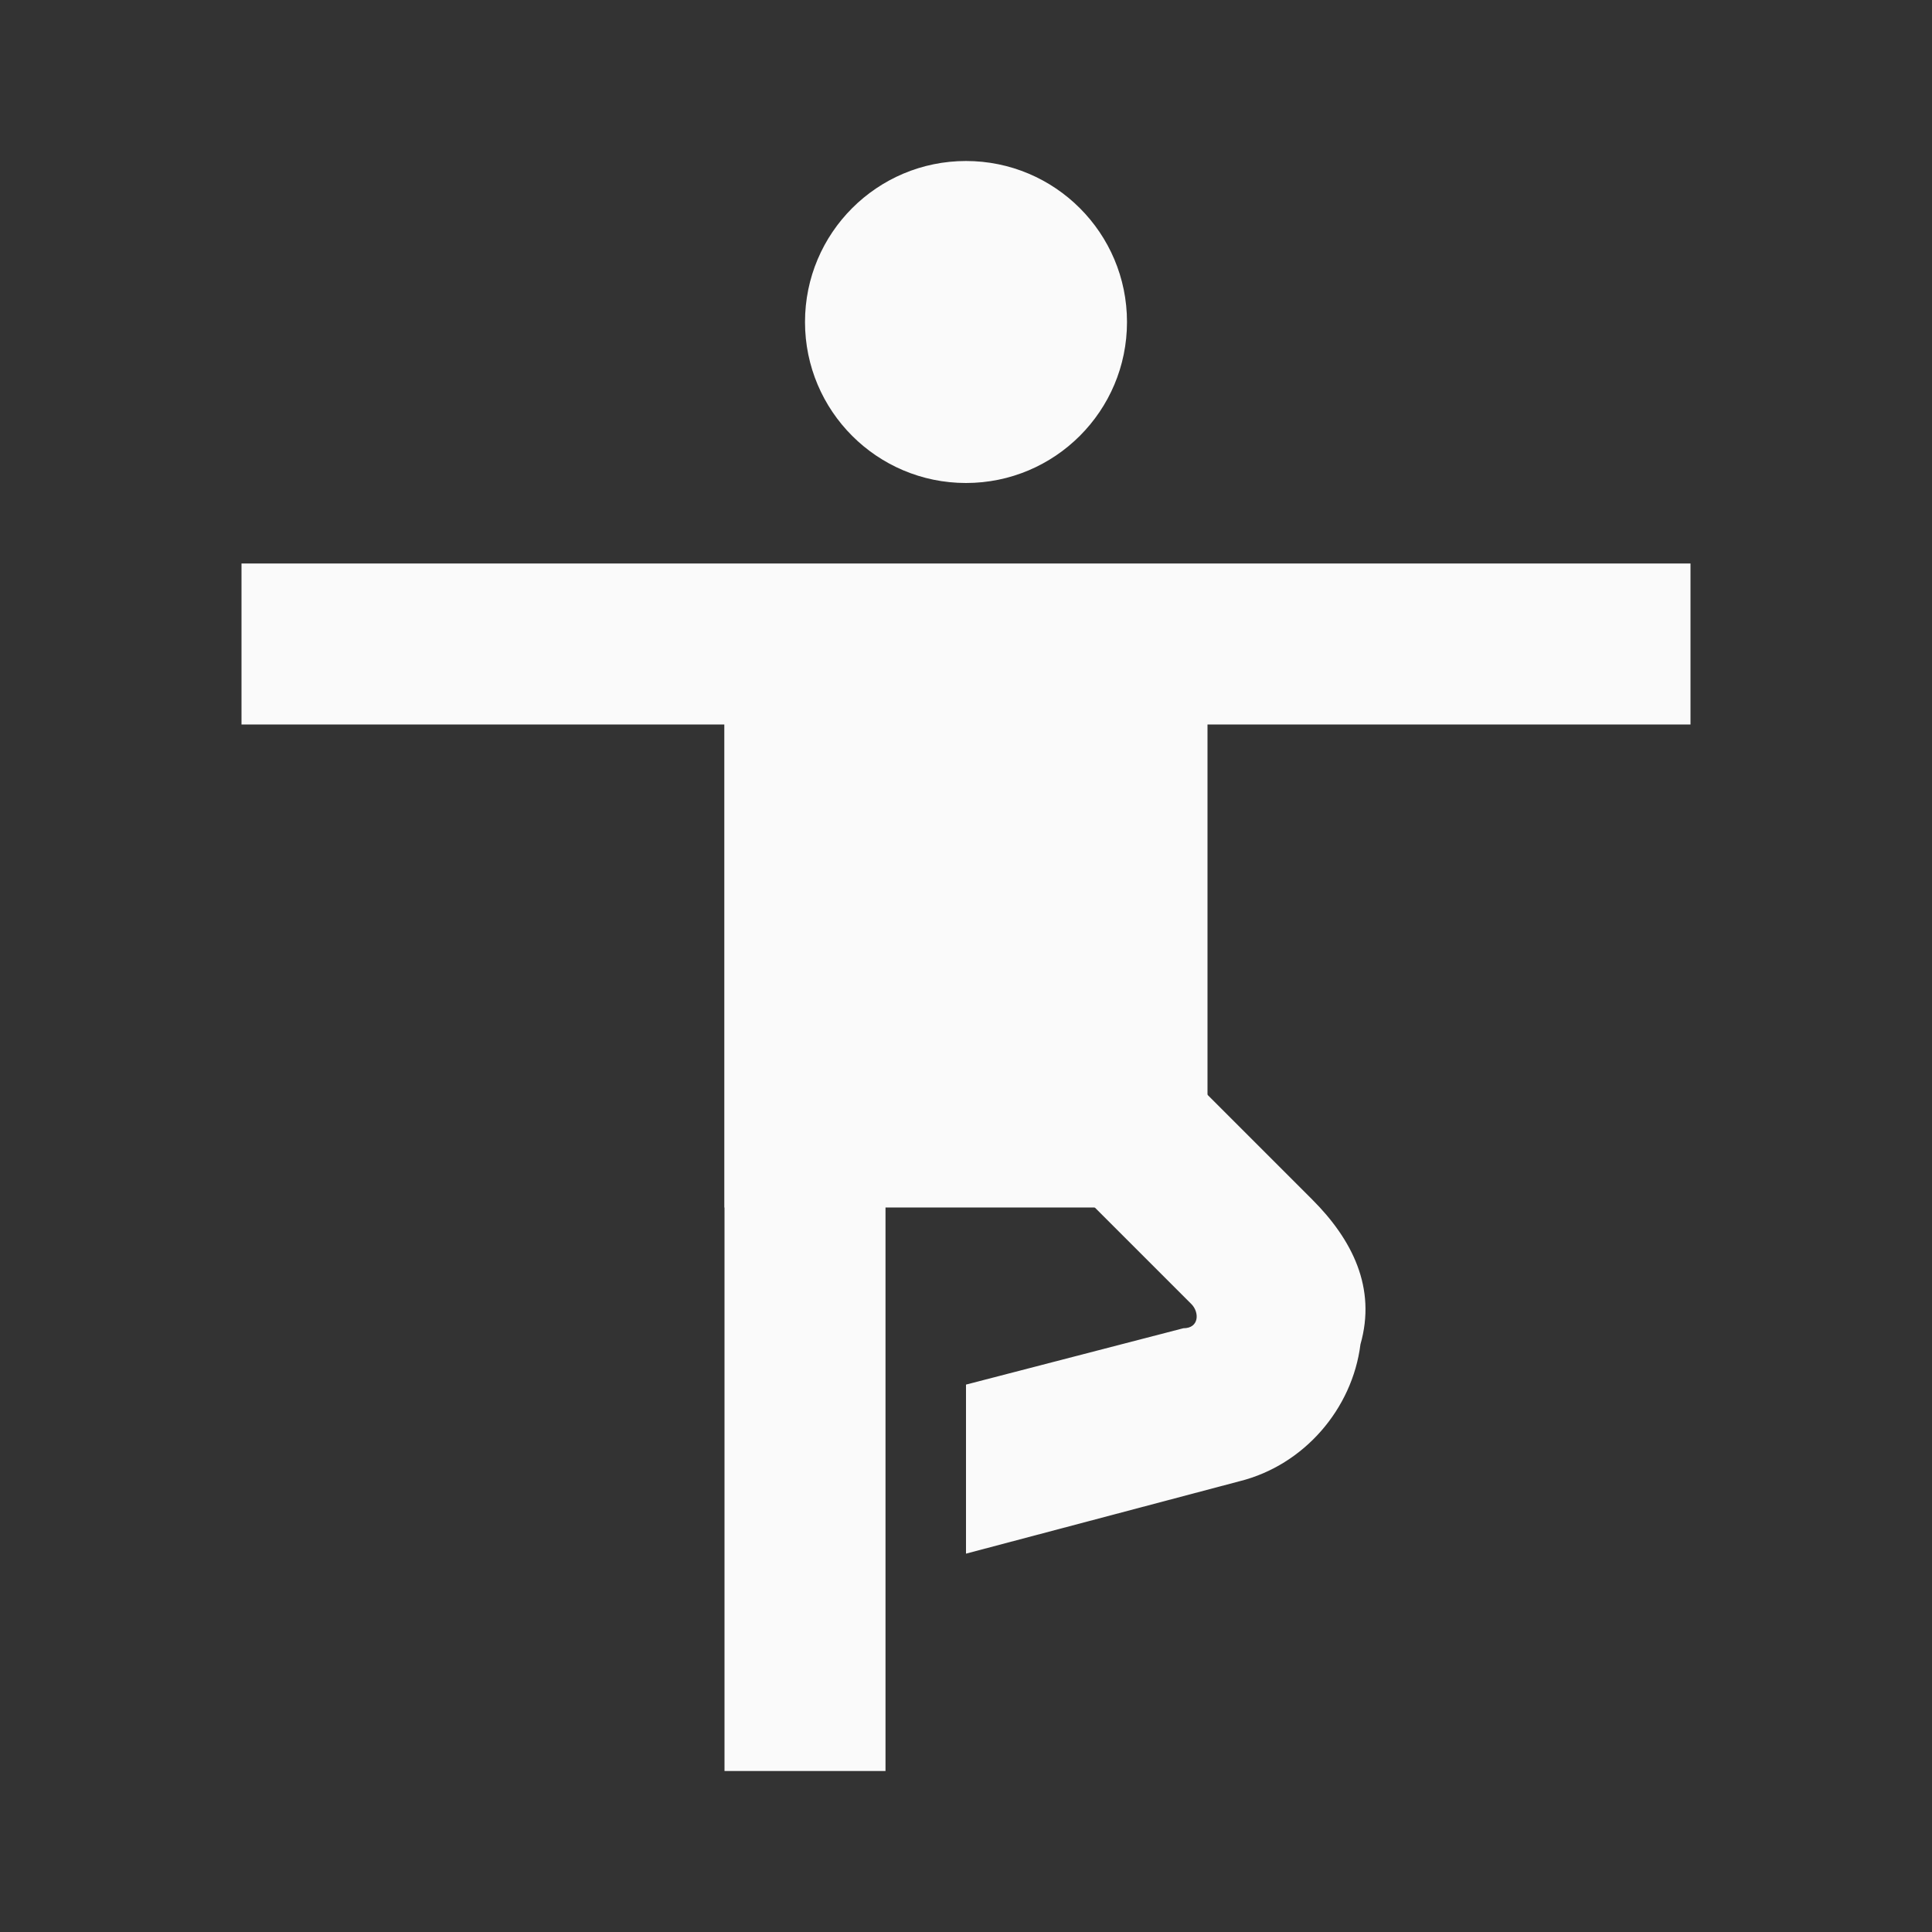
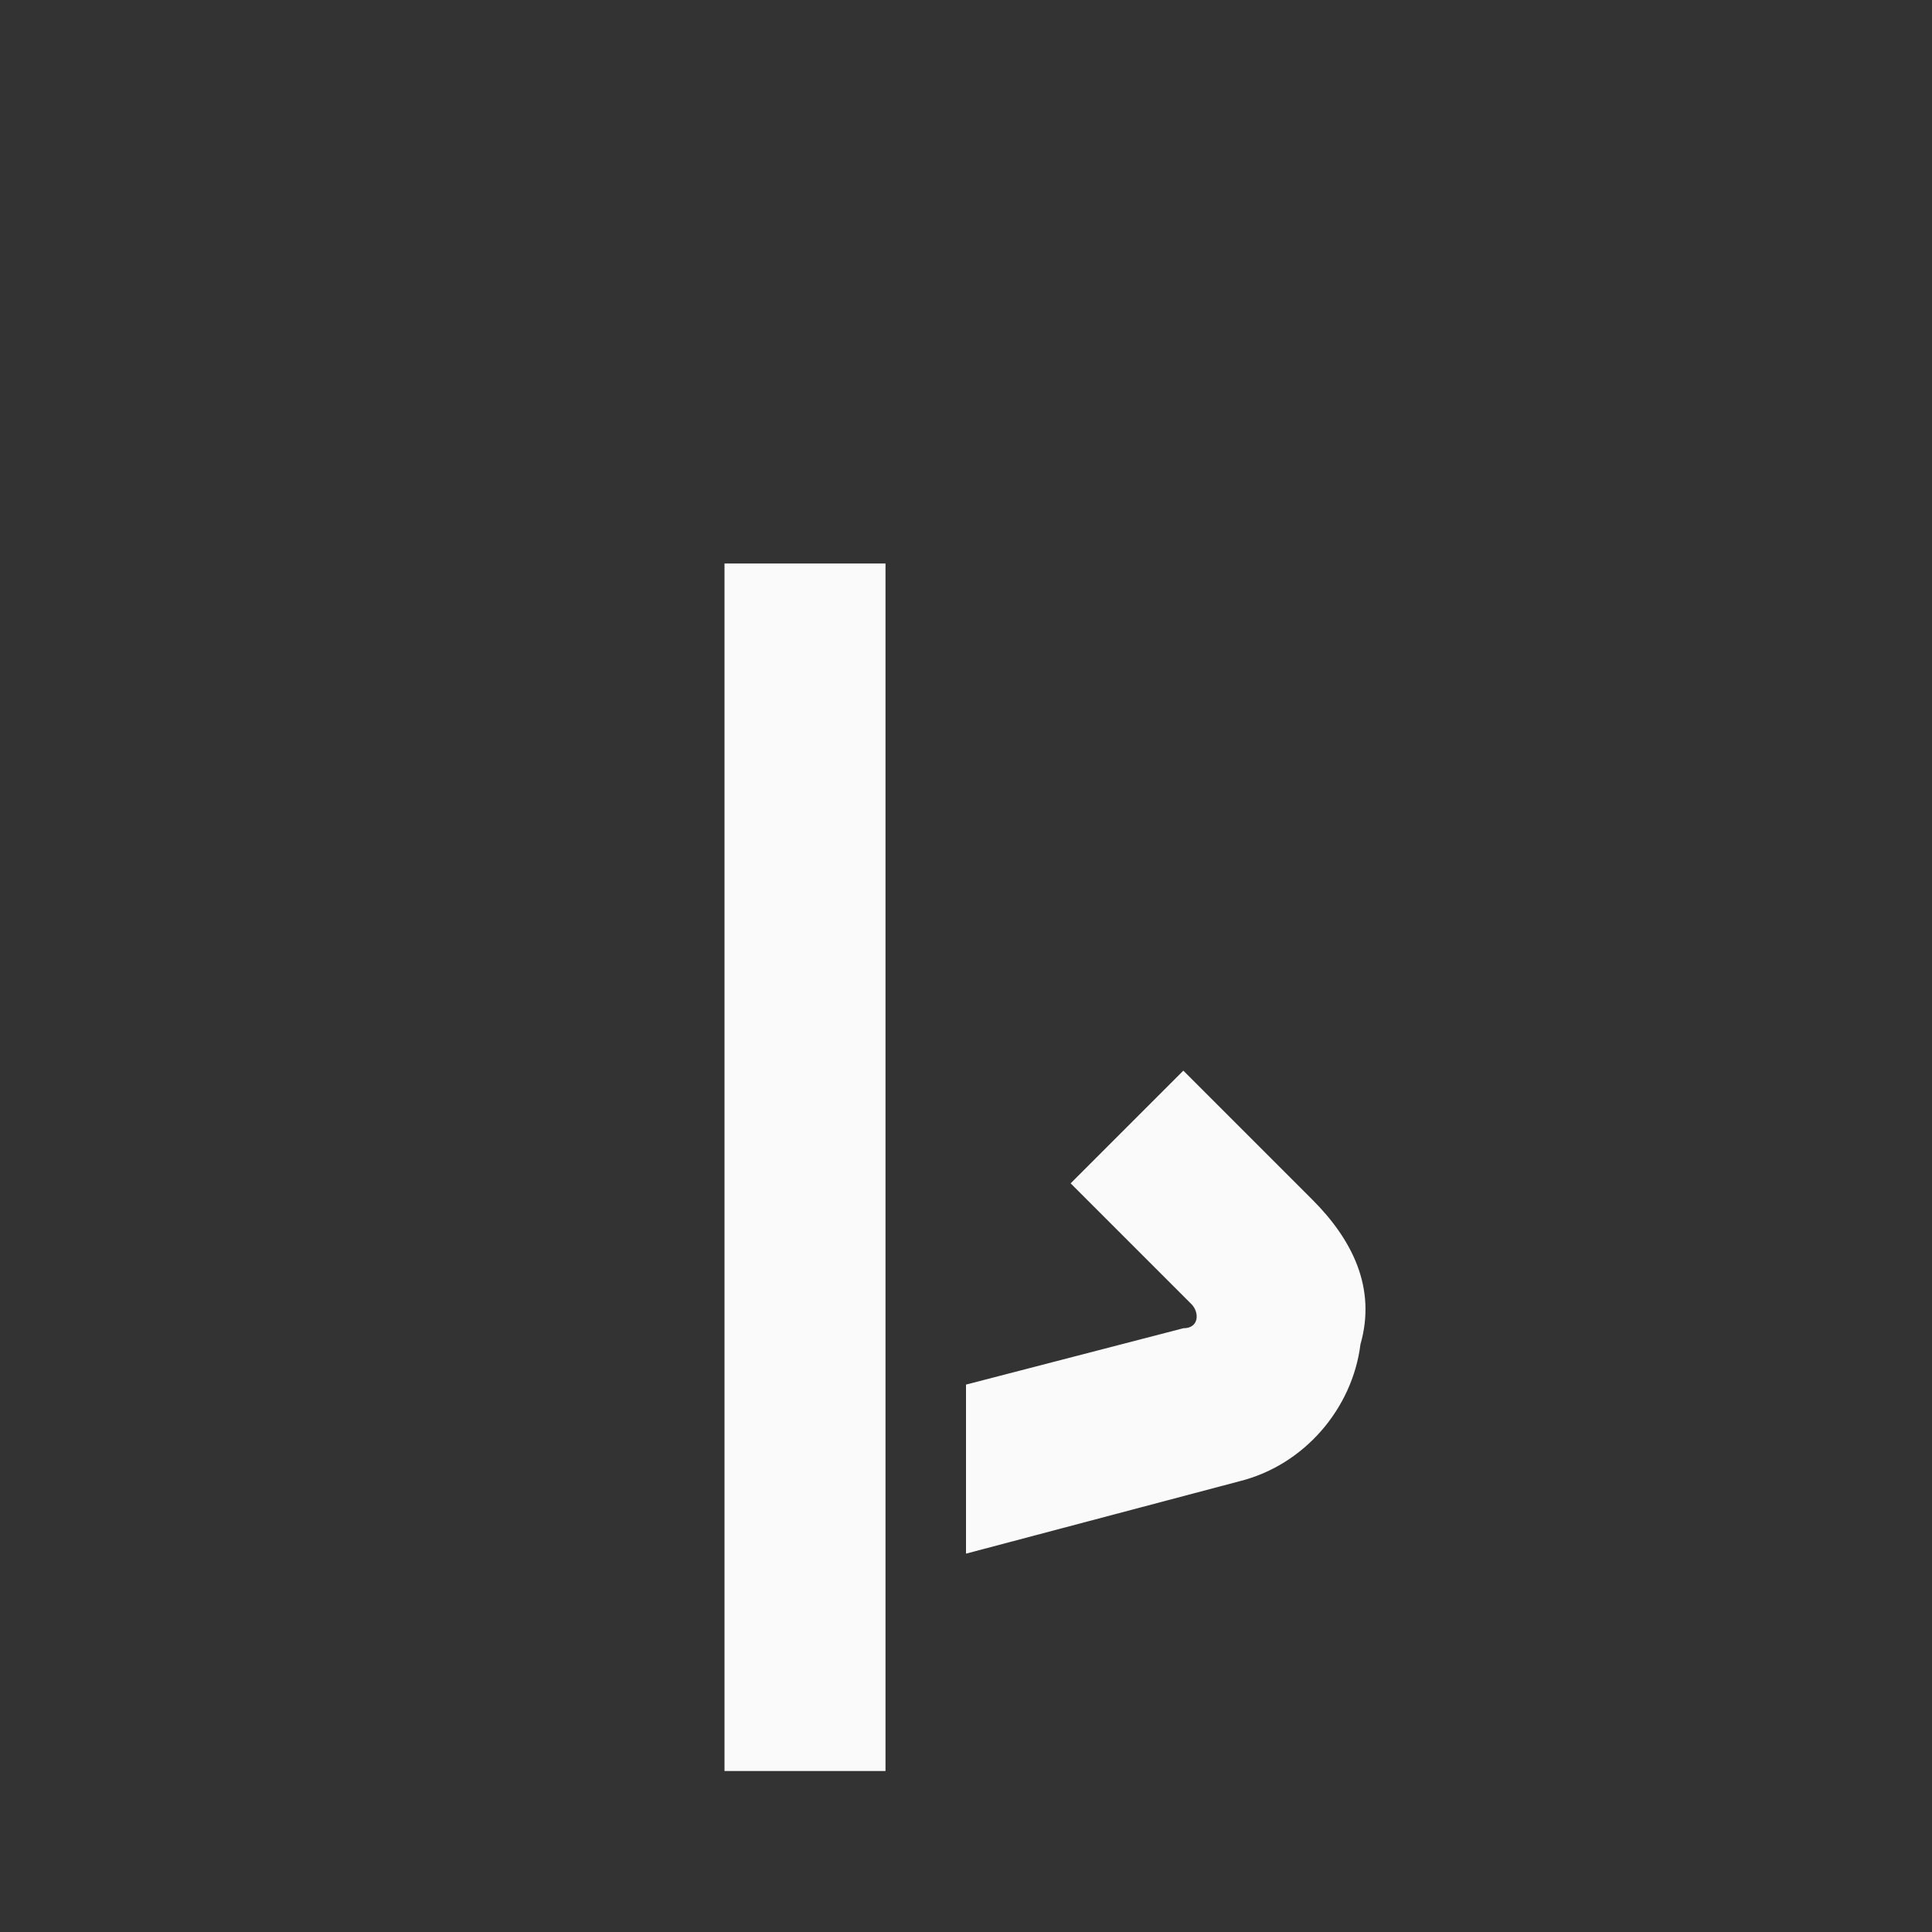
<svg xmlns="http://www.w3.org/2000/svg" version="1.0" viewBox="0 0 24 24" xml:space="preserve">
  <rect x="0" y="0" width="24" height="24" fill="#333333" stroke="none" />
-   <circle cx="12" cy="4" r="2" fill="#fafafa" class="fill-000000" />
-   <path fill="none" stroke="#fafafa" stroke-miterlimit="10" stroke-width="2" d="M3 8h18M10 7v15" class="stroke-000000" />
-   <path d="M9 8h6v7H9z" fill="#fafafa" class="fill-000000" />
+   <path fill="none" stroke="#fafafa" stroke-miterlimit="10" stroke-width="2" d="M3 8M10 7v15" class="stroke-000000" />
  <path d="m16.3 14.9-1.6-1.6-1.4 1.4 1.5 1.5c.1.1.1.3-.1.3l-2.7.7v2.1l3.4-.9c.8-.2 1.4-.9 1.5-1.7.2-.7-.1-1.3-.6-1.8z" fill="#fafafa" class="fill-000000" />
</svg>